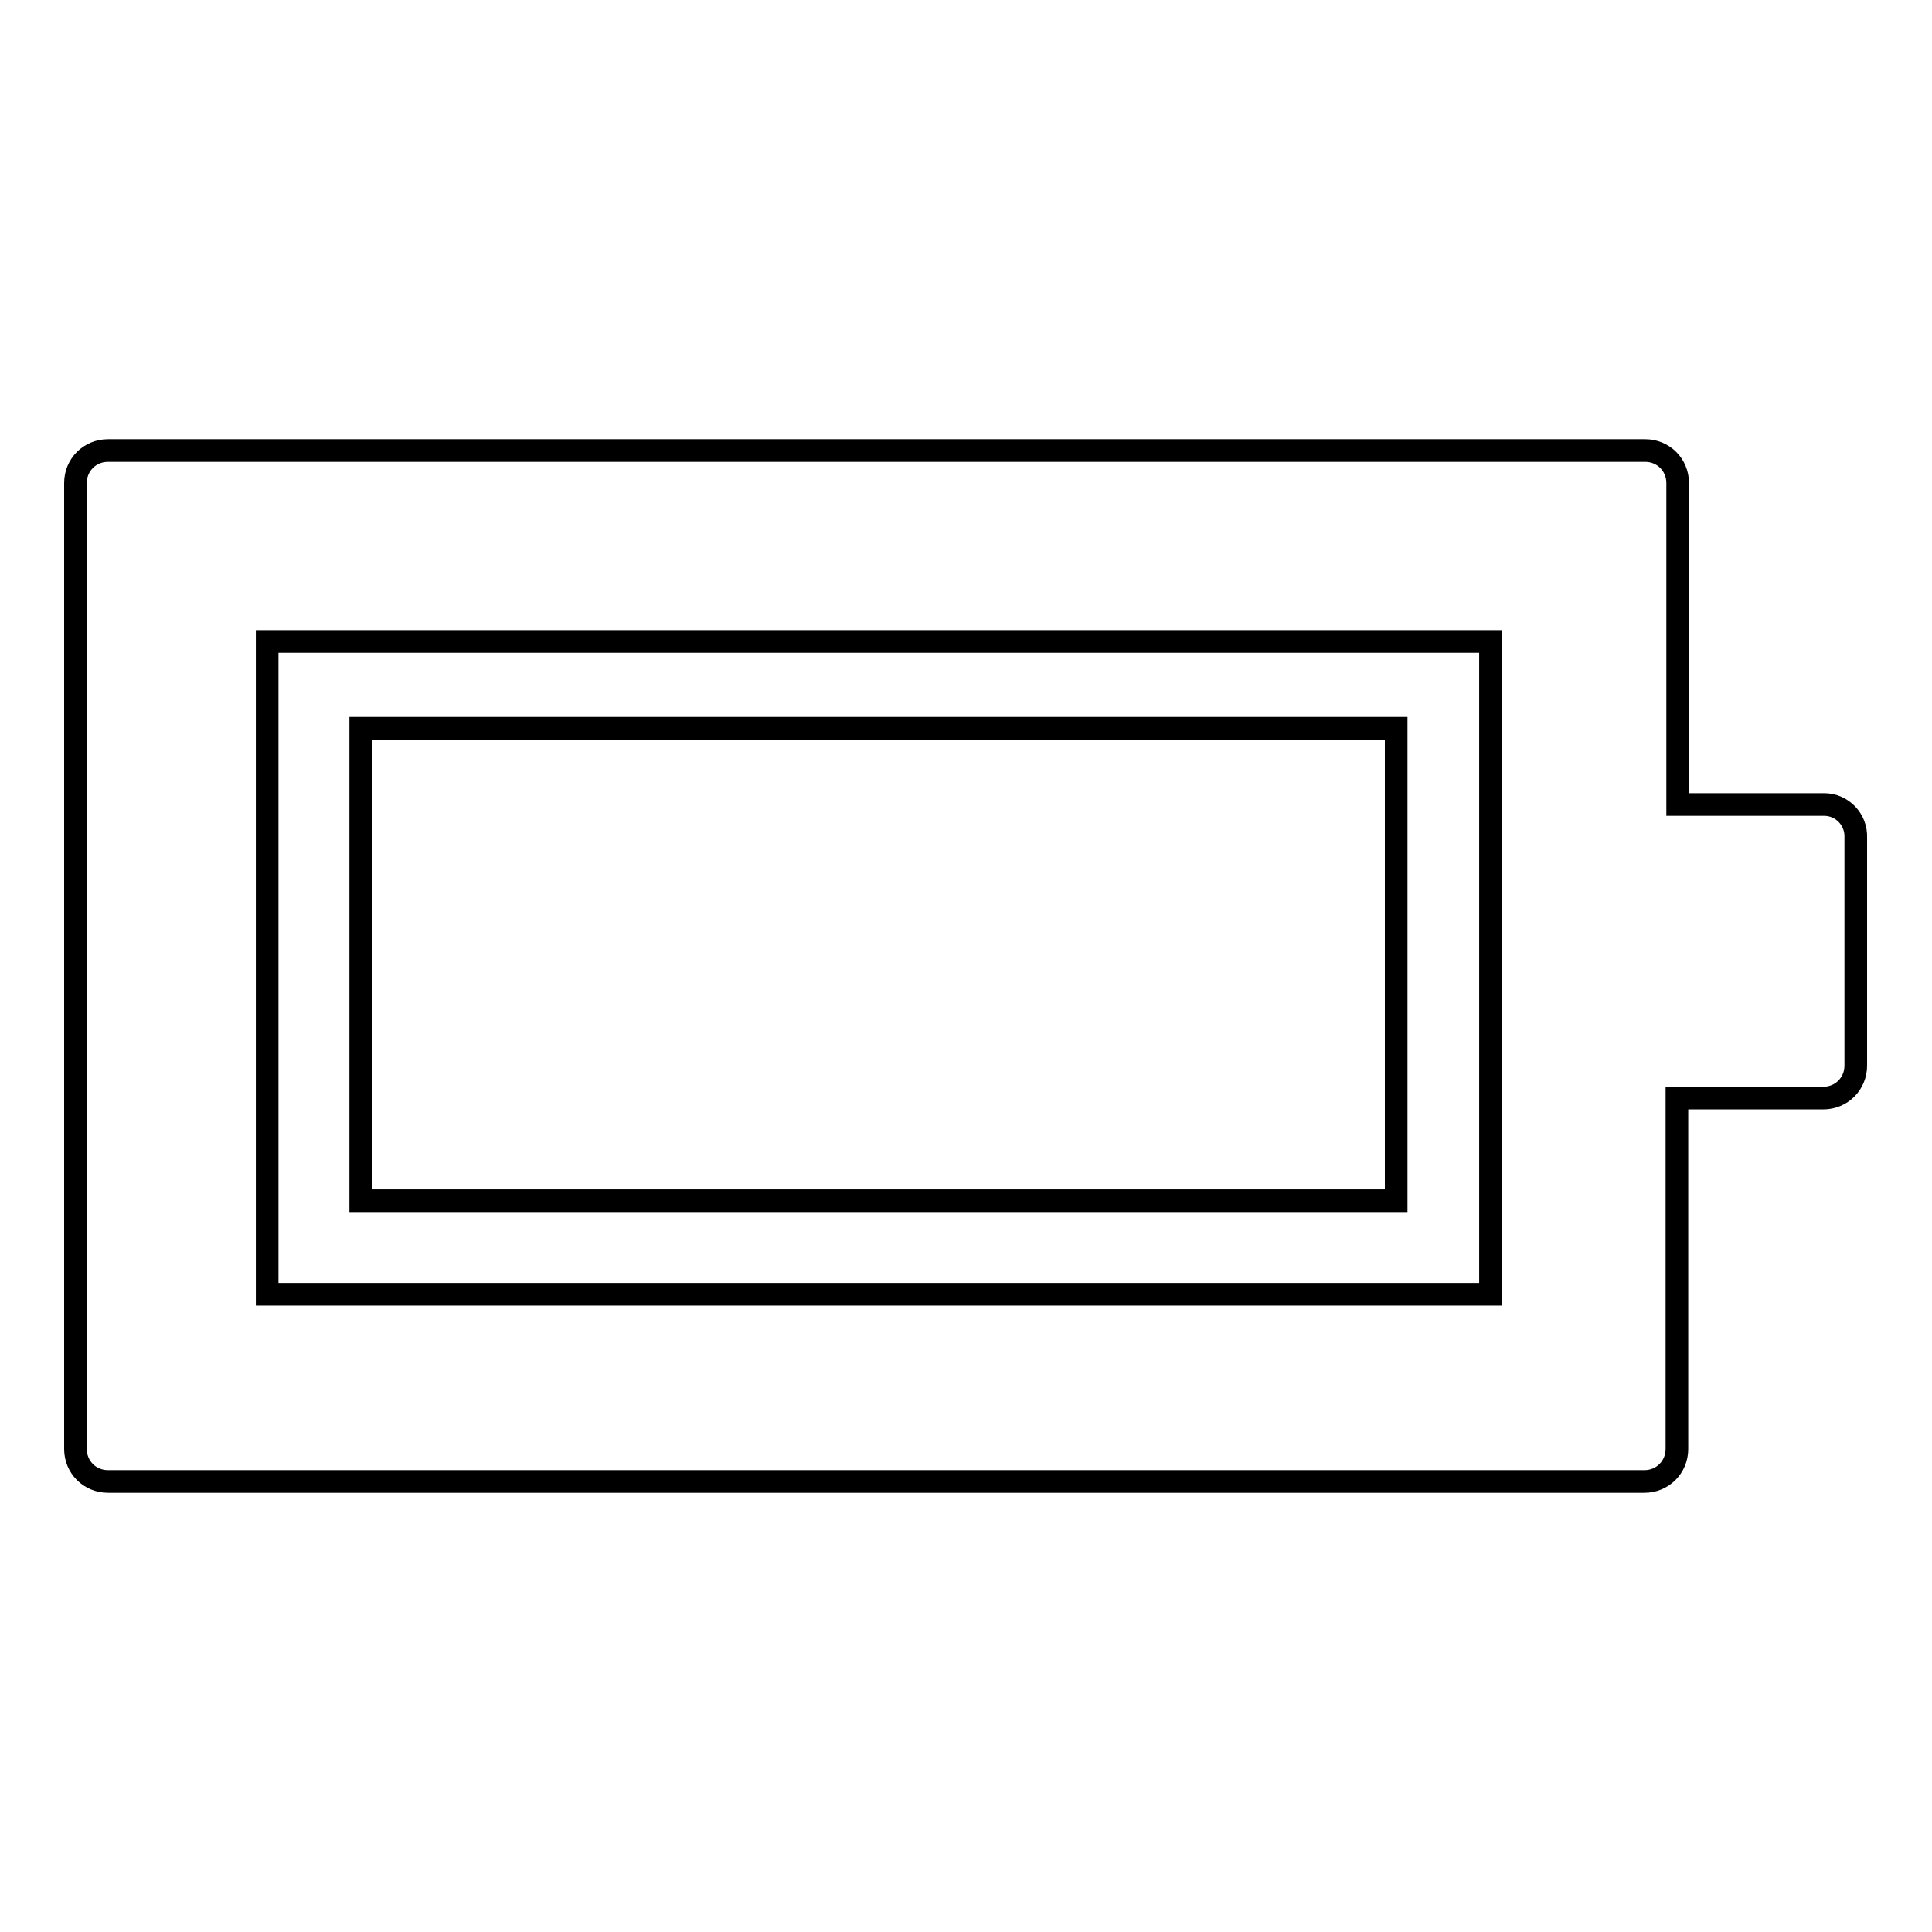
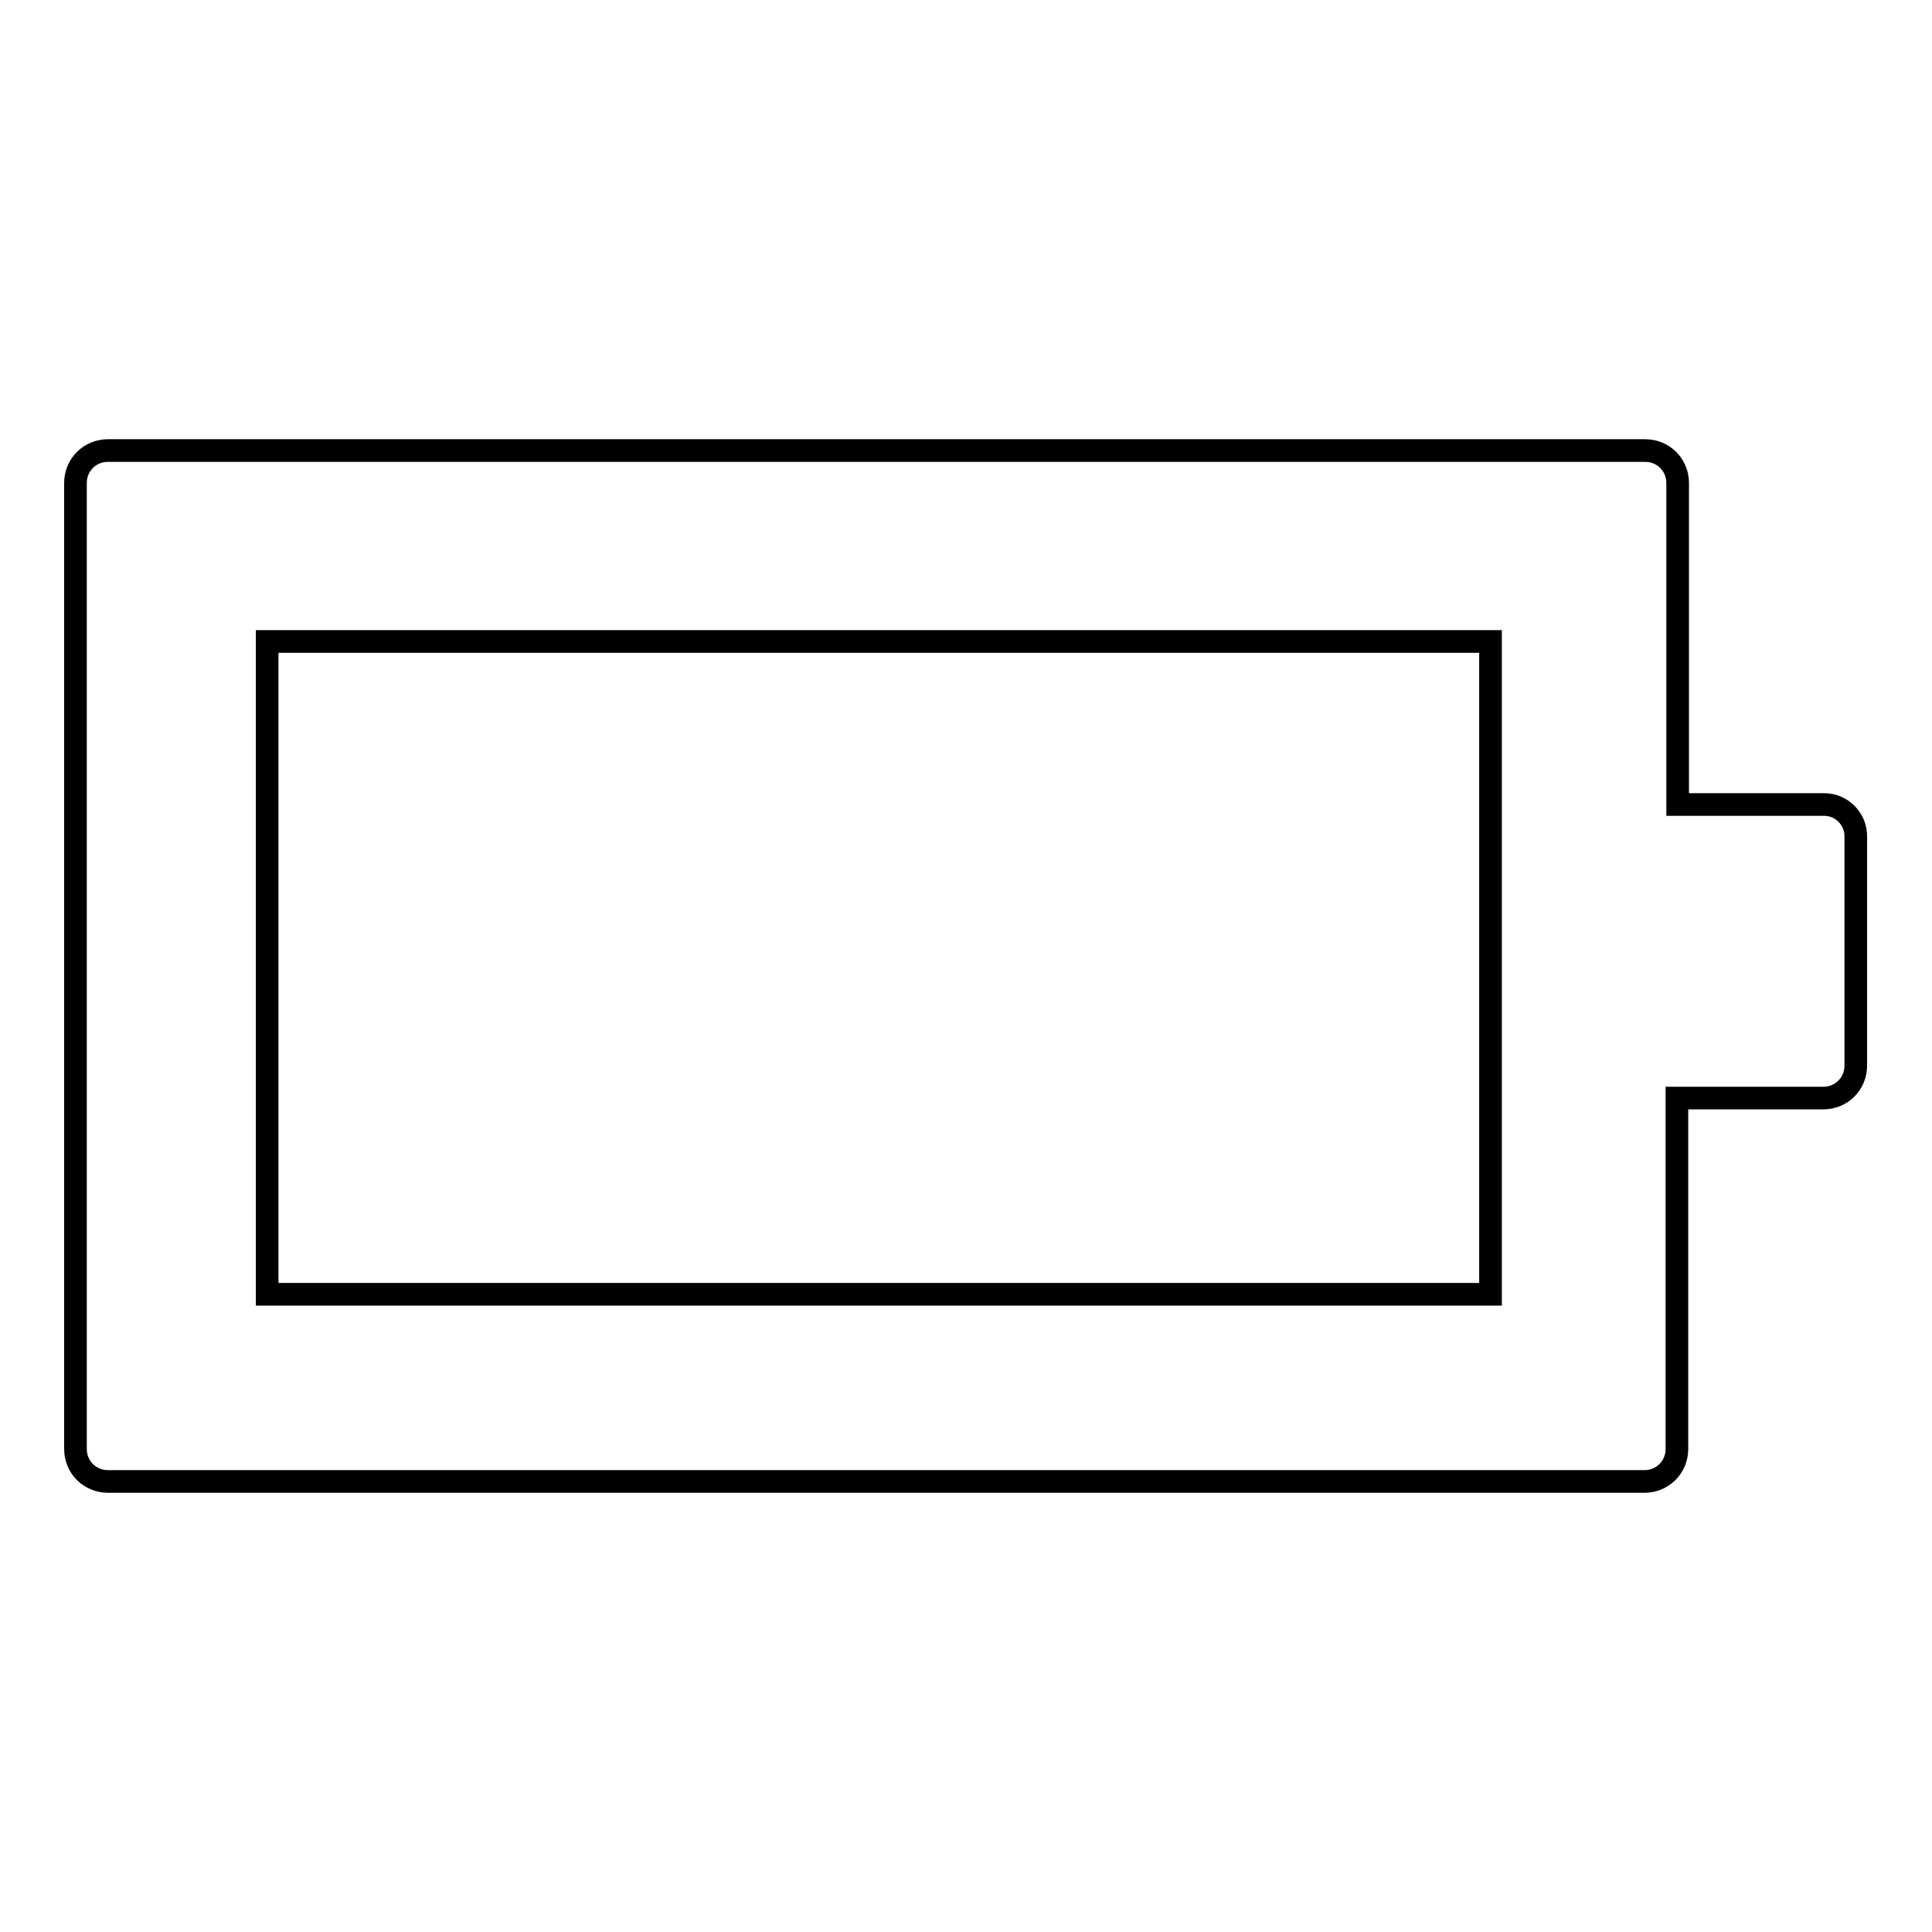
<svg xmlns="http://www.w3.org/2000/svg" version="1.1" x="0px" y="0px" viewBox="0 0 256 256" enable-background="new 0 0 256 256" xml:space="preserve">
  <g>
    <g>
      <path stroke-width="3" fill-opacity="0" stroke="#000000" d="M241.7,106.6h-19.4V64l0,0l0,0c0-2.4-1.9-4.3-4.3-4.3H14.3c-2.4,0-4.3,1.9-4.3,4.3l0,0l0,0v128l0,0l0,0c0,2.4,1.9,4.3,4.3,4.3h203.6c2.4,0,4.3-1.9,4.3-4.3l0,0l0,0v-46.5h19.4c2.4,0,4.3-1.9,4.3-4.3V111C246,108.6,244.1,106.6,241.7,106.6z M197.4,171.5H35.4V85h162.1V171.5z" />
-       <path stroke-width="3" fill-opacity="0" stroke="#000000" d="M47.8,96.5H185v62.6H47.8V96.5z" />
    </g>
  </g>
</svg>